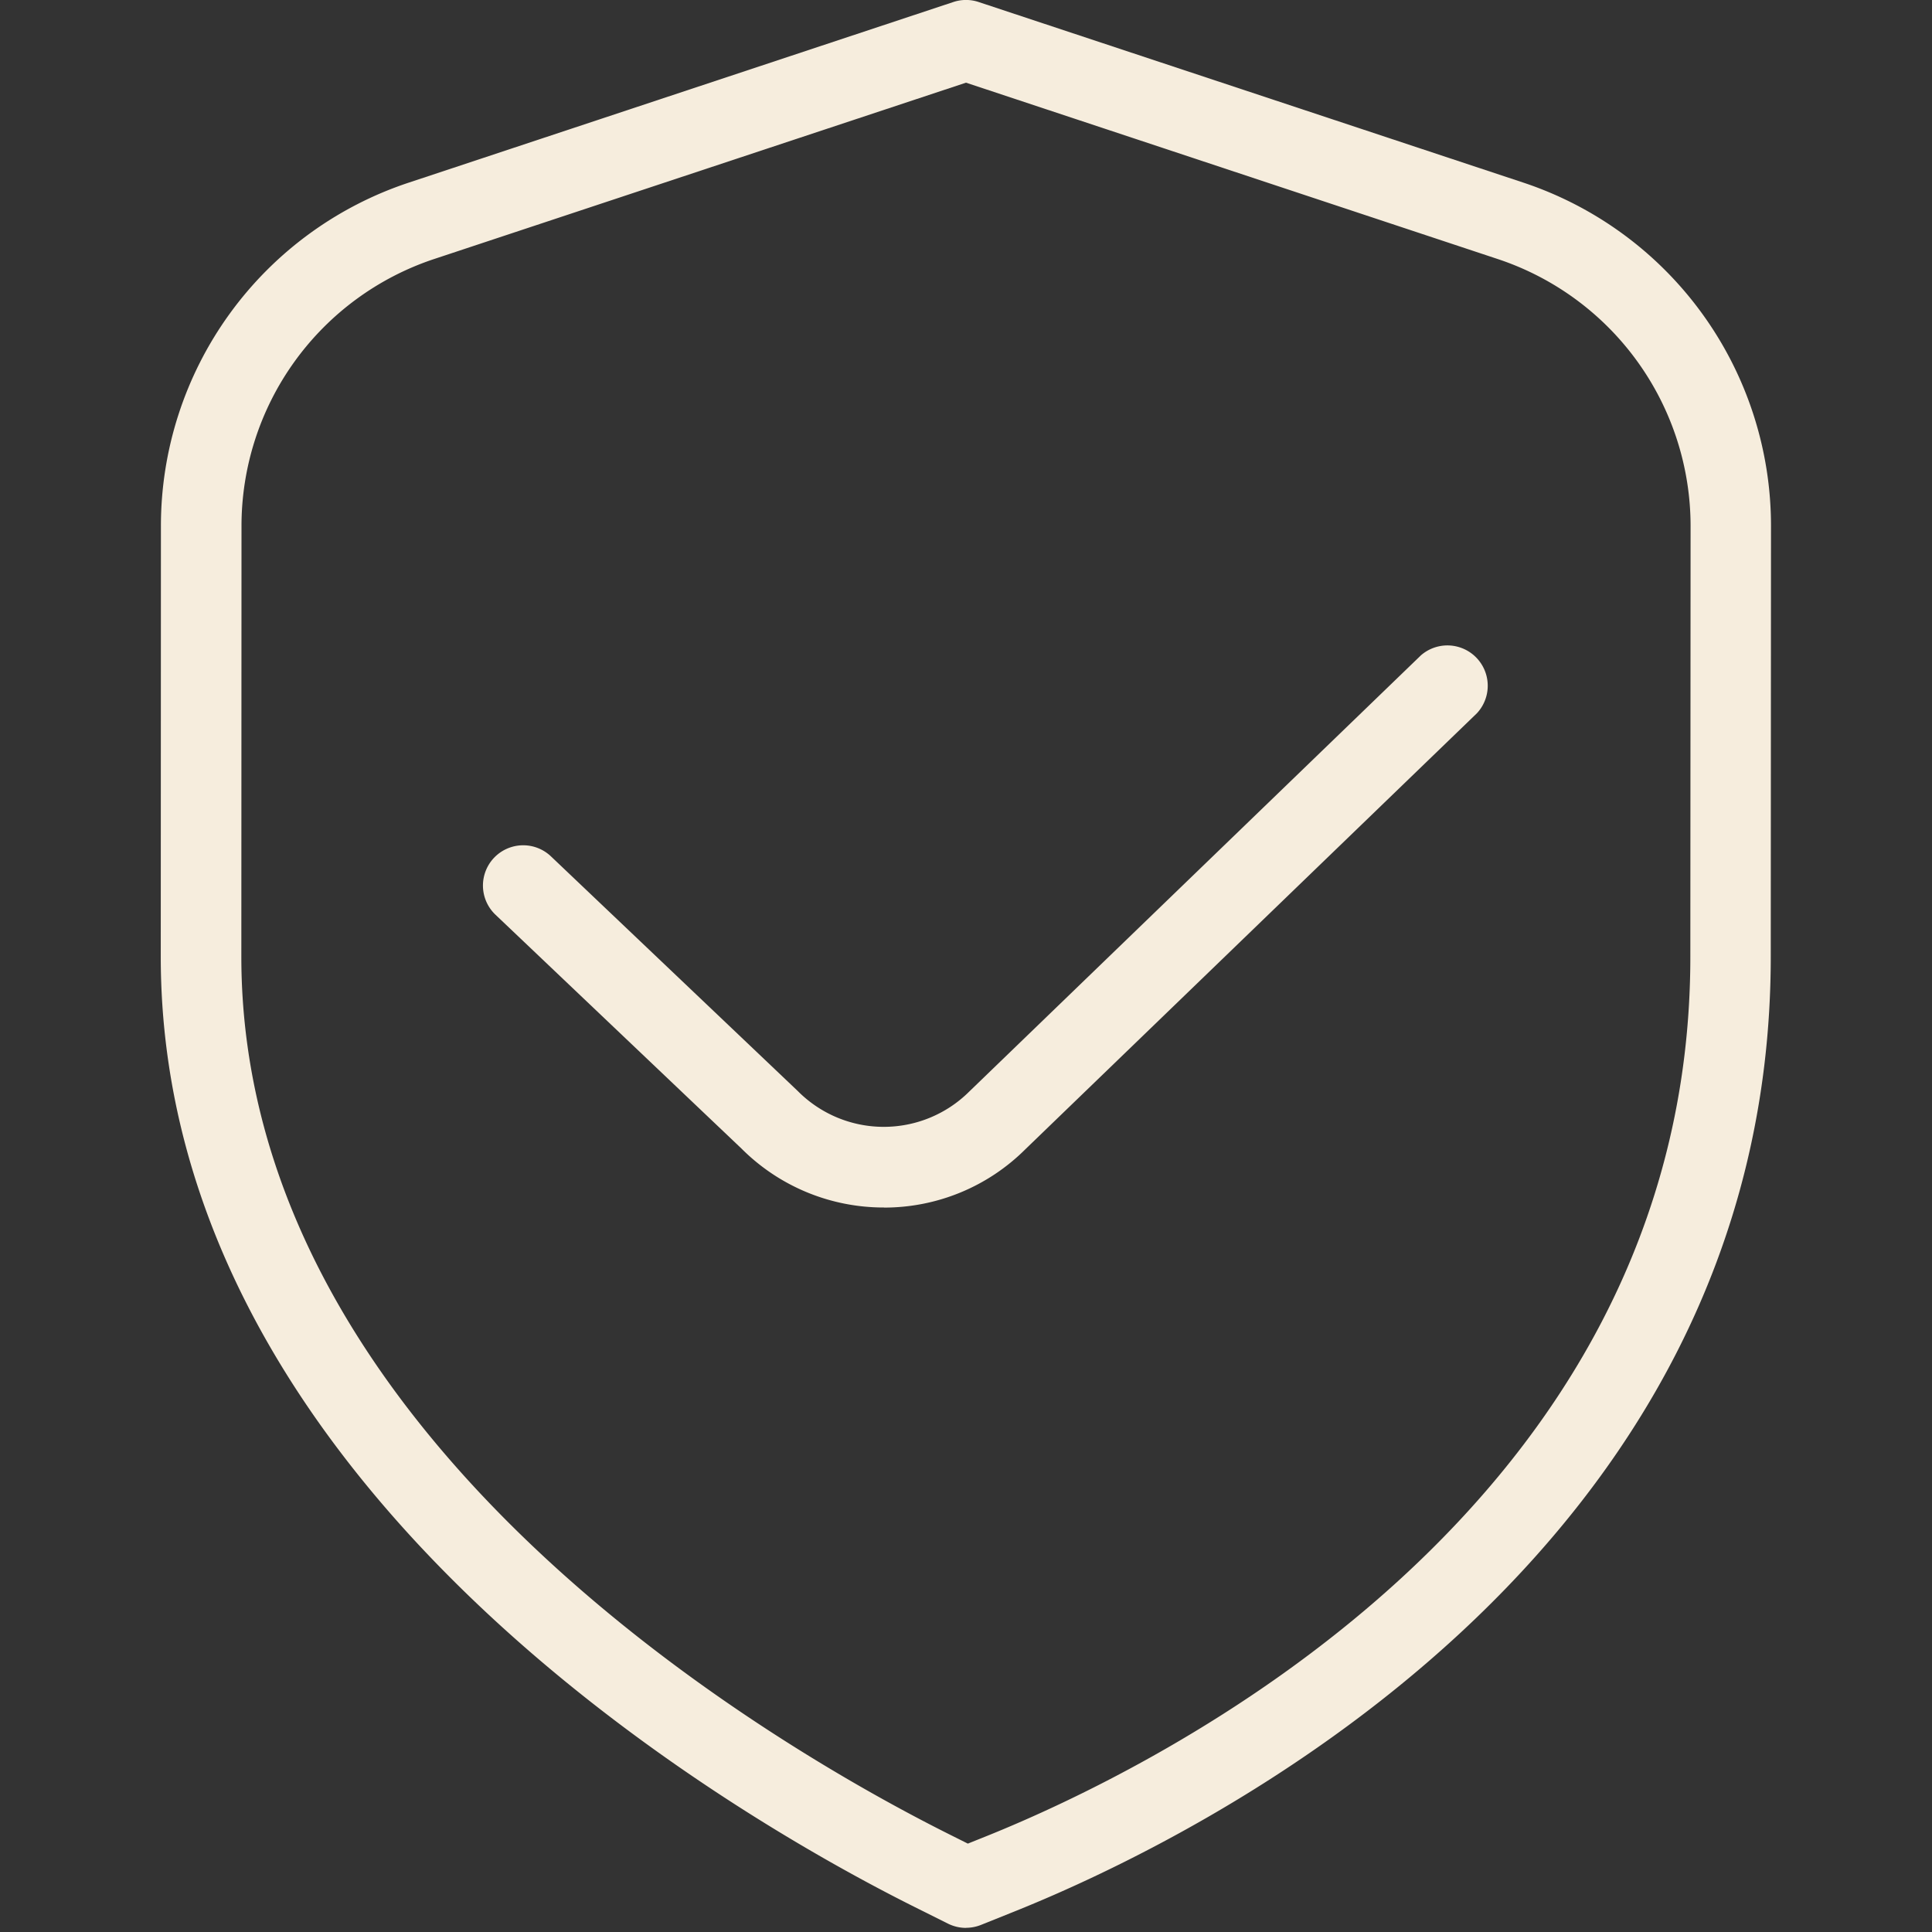
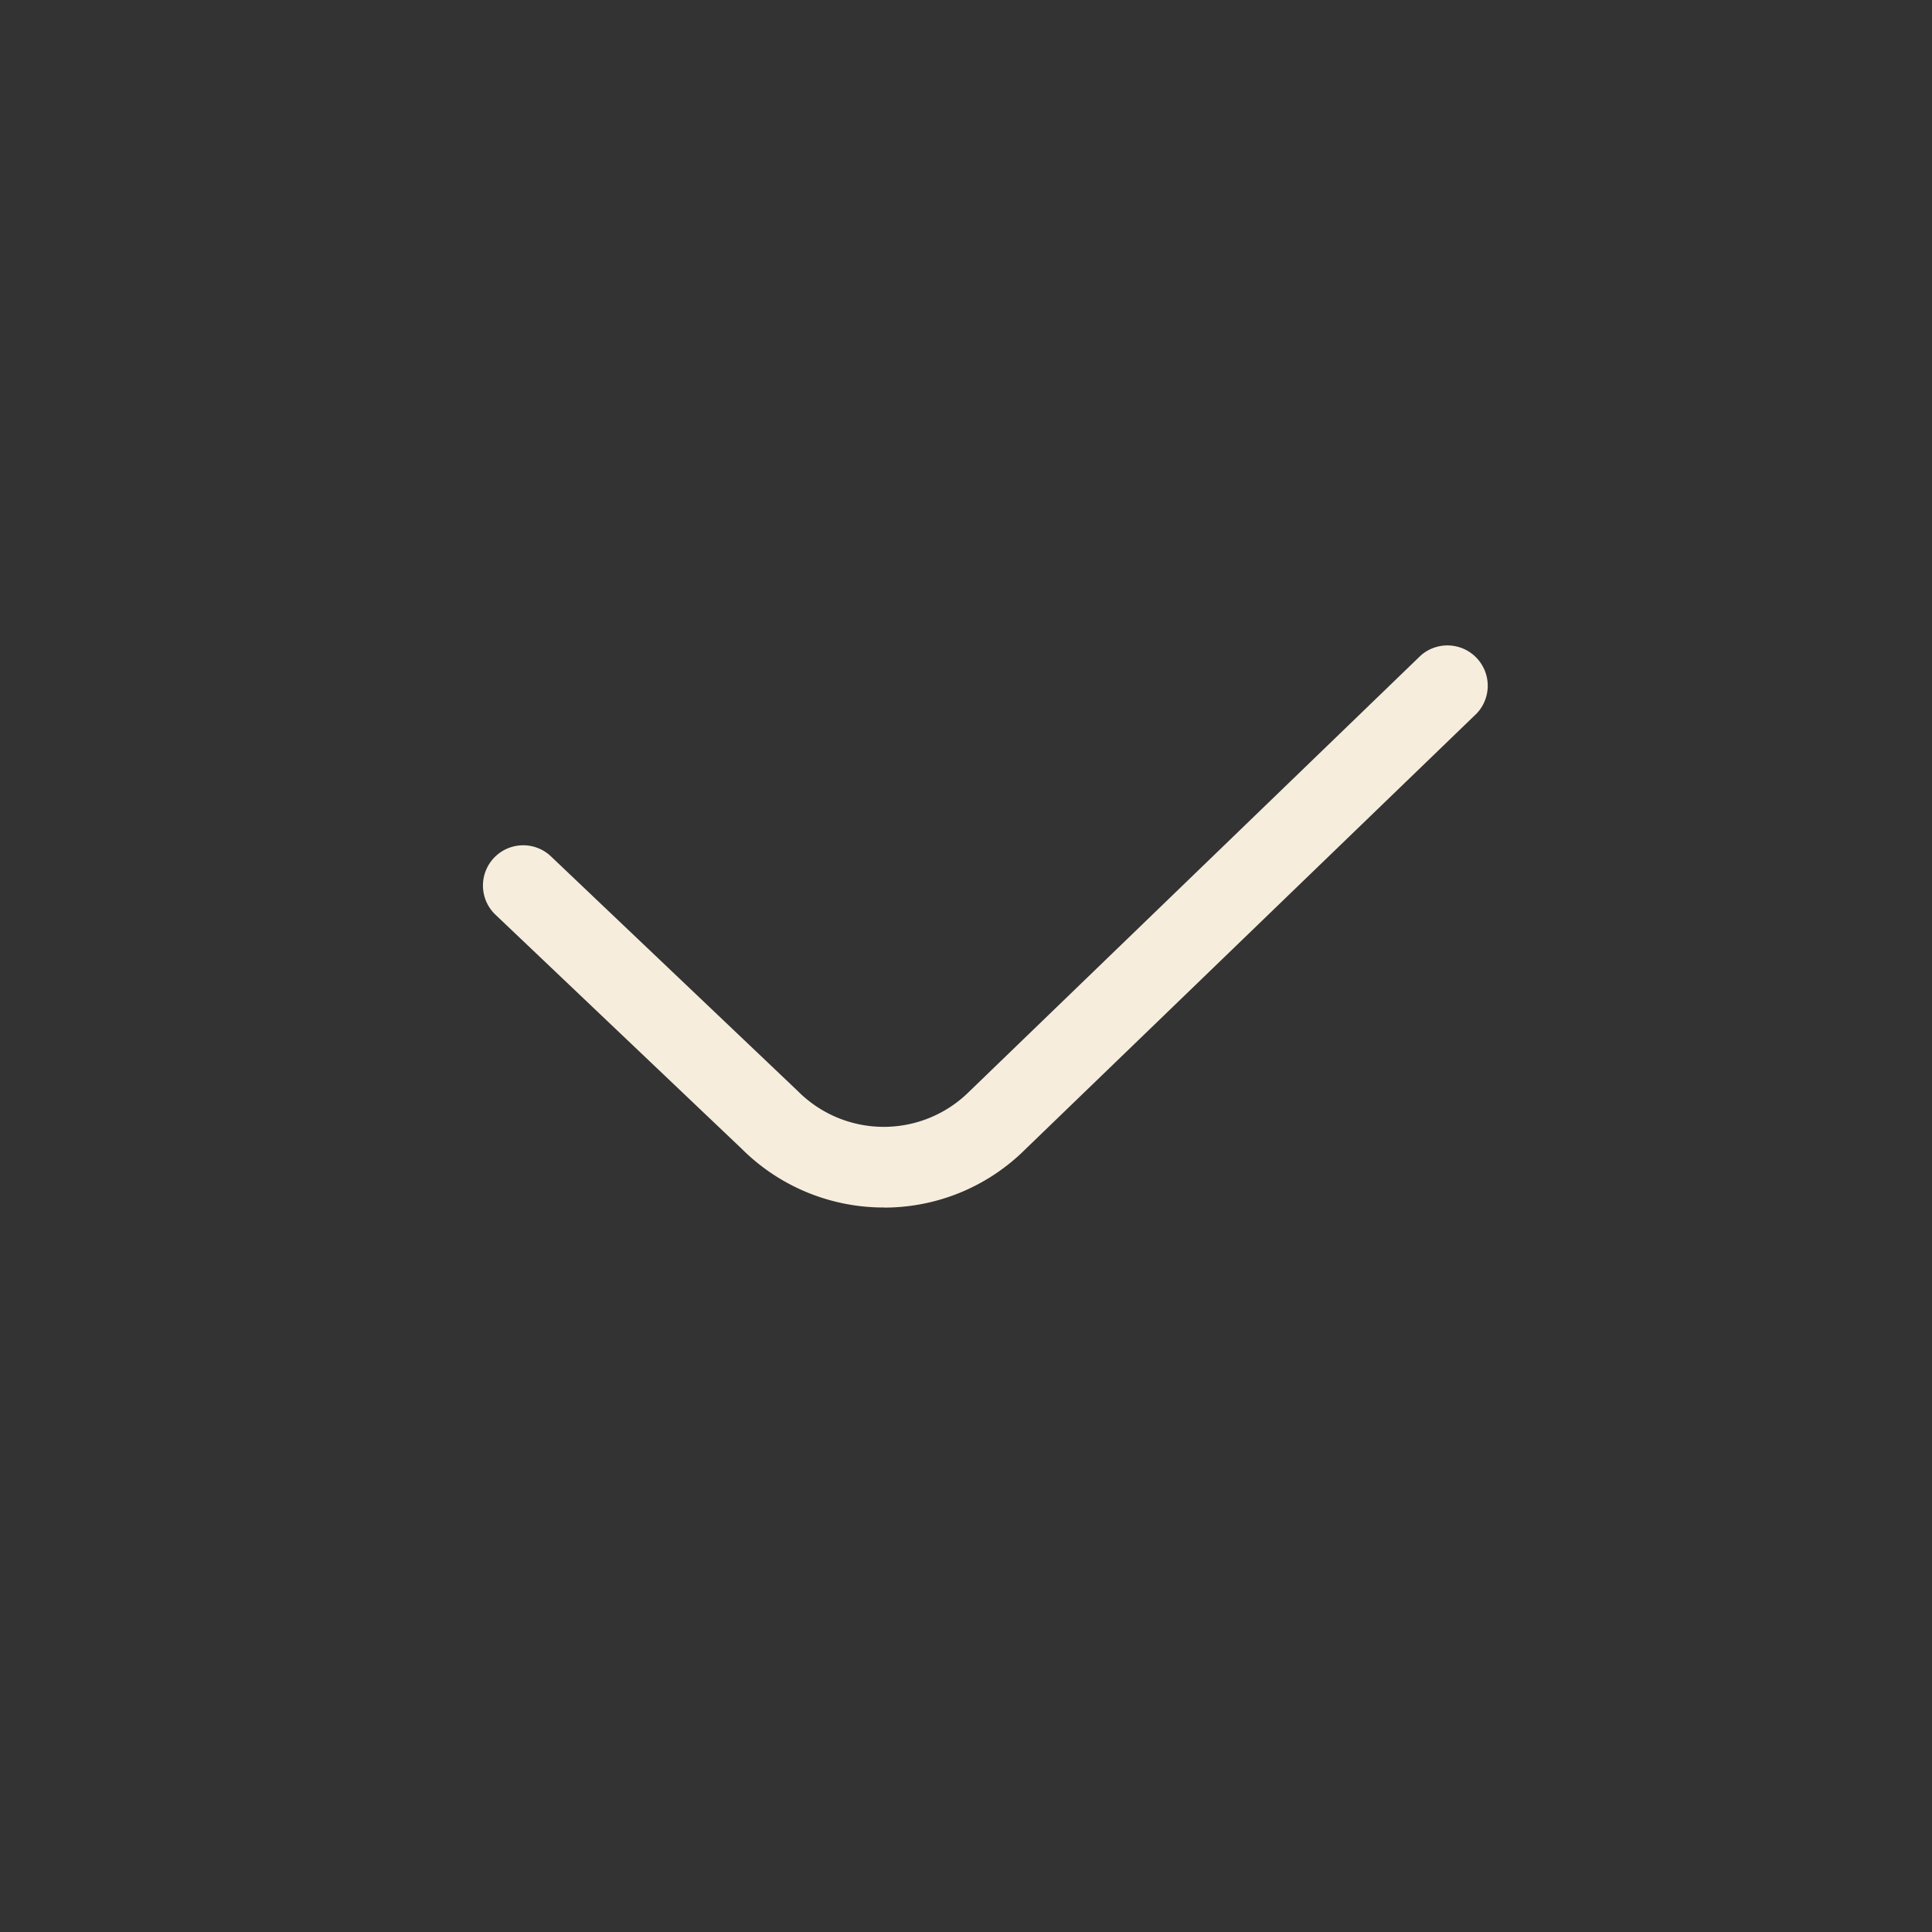
<svg xmlns="http://www.w3.org/2000/svg" class="" xml:space="preserve" style="enable-background:new 0 0 512 512" viewBox="0 0 24 24" y="0" x="0" height="512" width="512" version="1.1">
  <rect x="0" y="0" width="24" height="24" fill="#333333" stroke="none" />
  <g>
-     <path class="" data-original="#000000" opacity="1" fill="#f6eddd" d="M12 23.949a.505.505 0 0 1-.224-.053l-.425-.212c-2.194-1.098-9.354-5.191-9.354-11.8l.002-5.346a4.492 4.492 0 0 1 3.084-4.271l6.76-2.242a.496.496 0 0 1 .314 0l6.759 2.241A4.494 4.494 0 0 1 22 6.537l-.003 5.346c0 7.498-7.172 10.967-9.37 11.852l-.441.177a.505.505 0 0 1-.187.036Zm0-22.922L5.398 3.216A3.494 3.494 0 0 0 3 6.538l-.002 5.346c0 6.035 6.736 9.874 8.801 10.906l.224.112.232-.093c2.051-.825 8.743-4.052 8.743-10.924l.003-5.346a3.496 3.496 0 0 0-2.398-3.322L12 1.027Z" />
    <path class="" data-original="#000000" opacity="1" fill="#f6eddd" d="M10.981 15a2.495 2.495 0 0 1-1.77-.732l-3.056-2.905a.5.5 0 0 1 .689-.725l3.065 2.914a1.505 1.505 0 0 0 2.13.009l5.612-5.42a.501.501 0 0 1 .695.72l-5.607 5.414a2.482 2.482 0 0 1-1.759.726Z" />
  </g>
</svg>